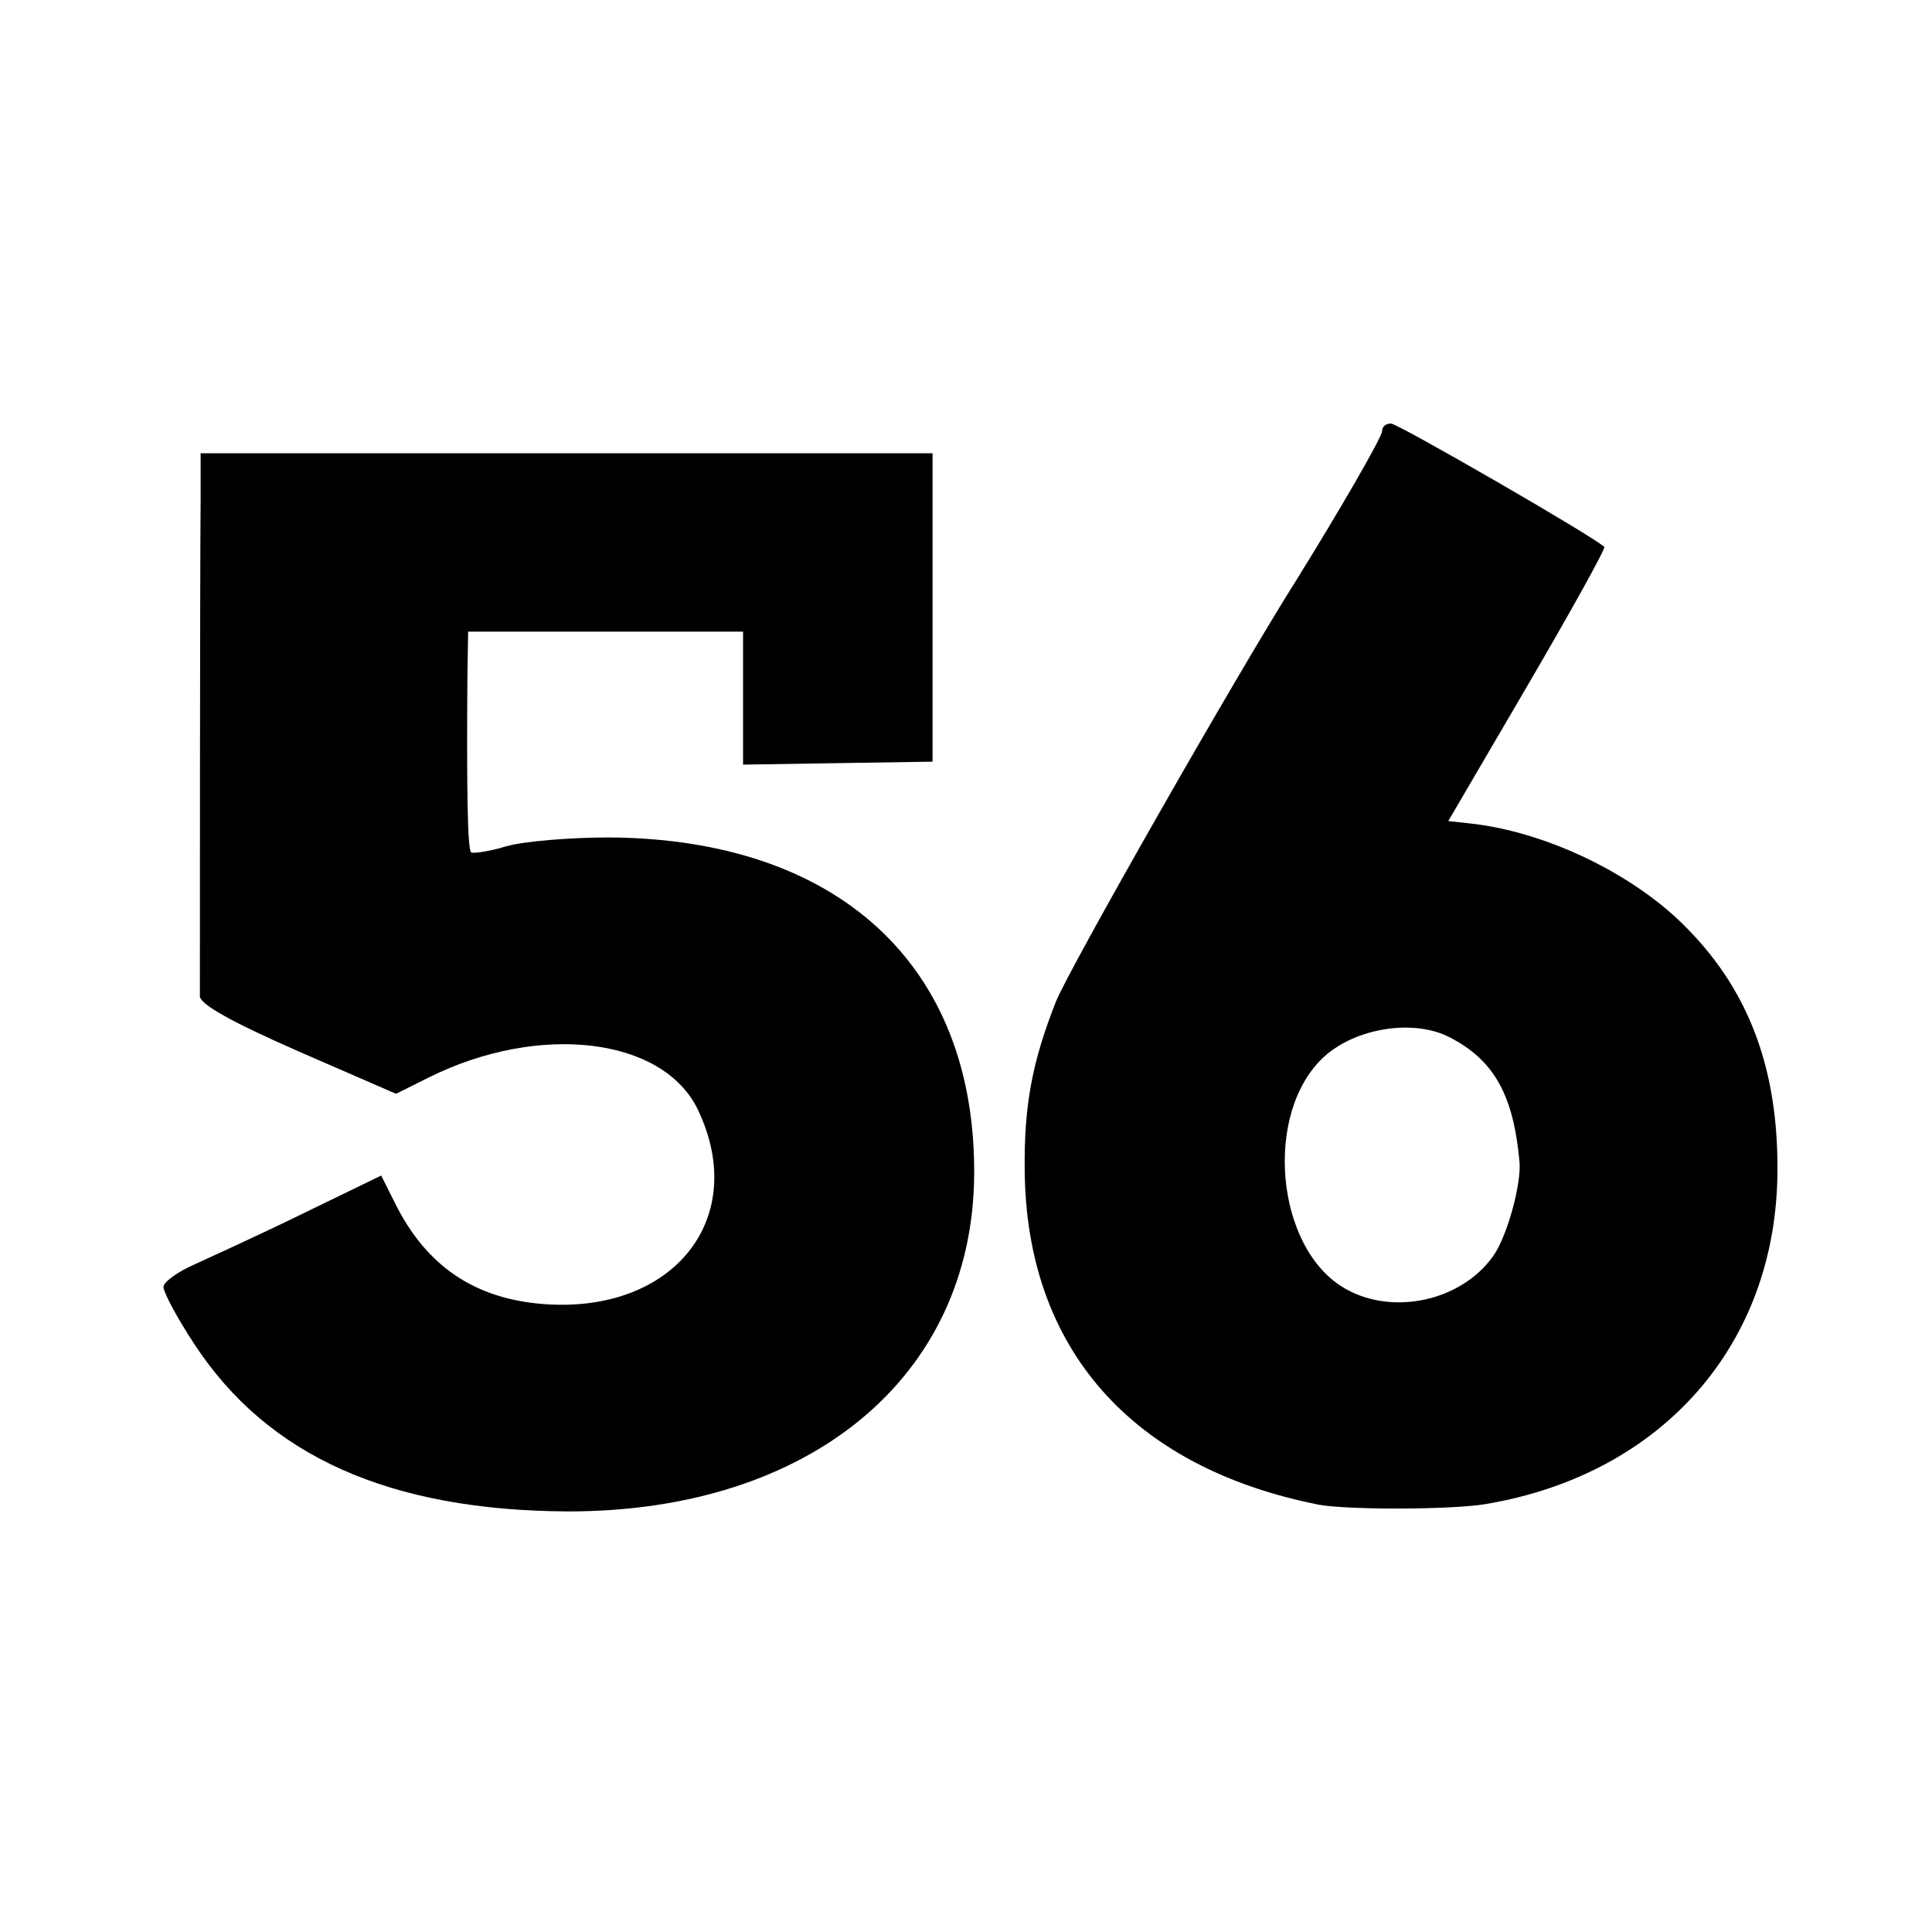
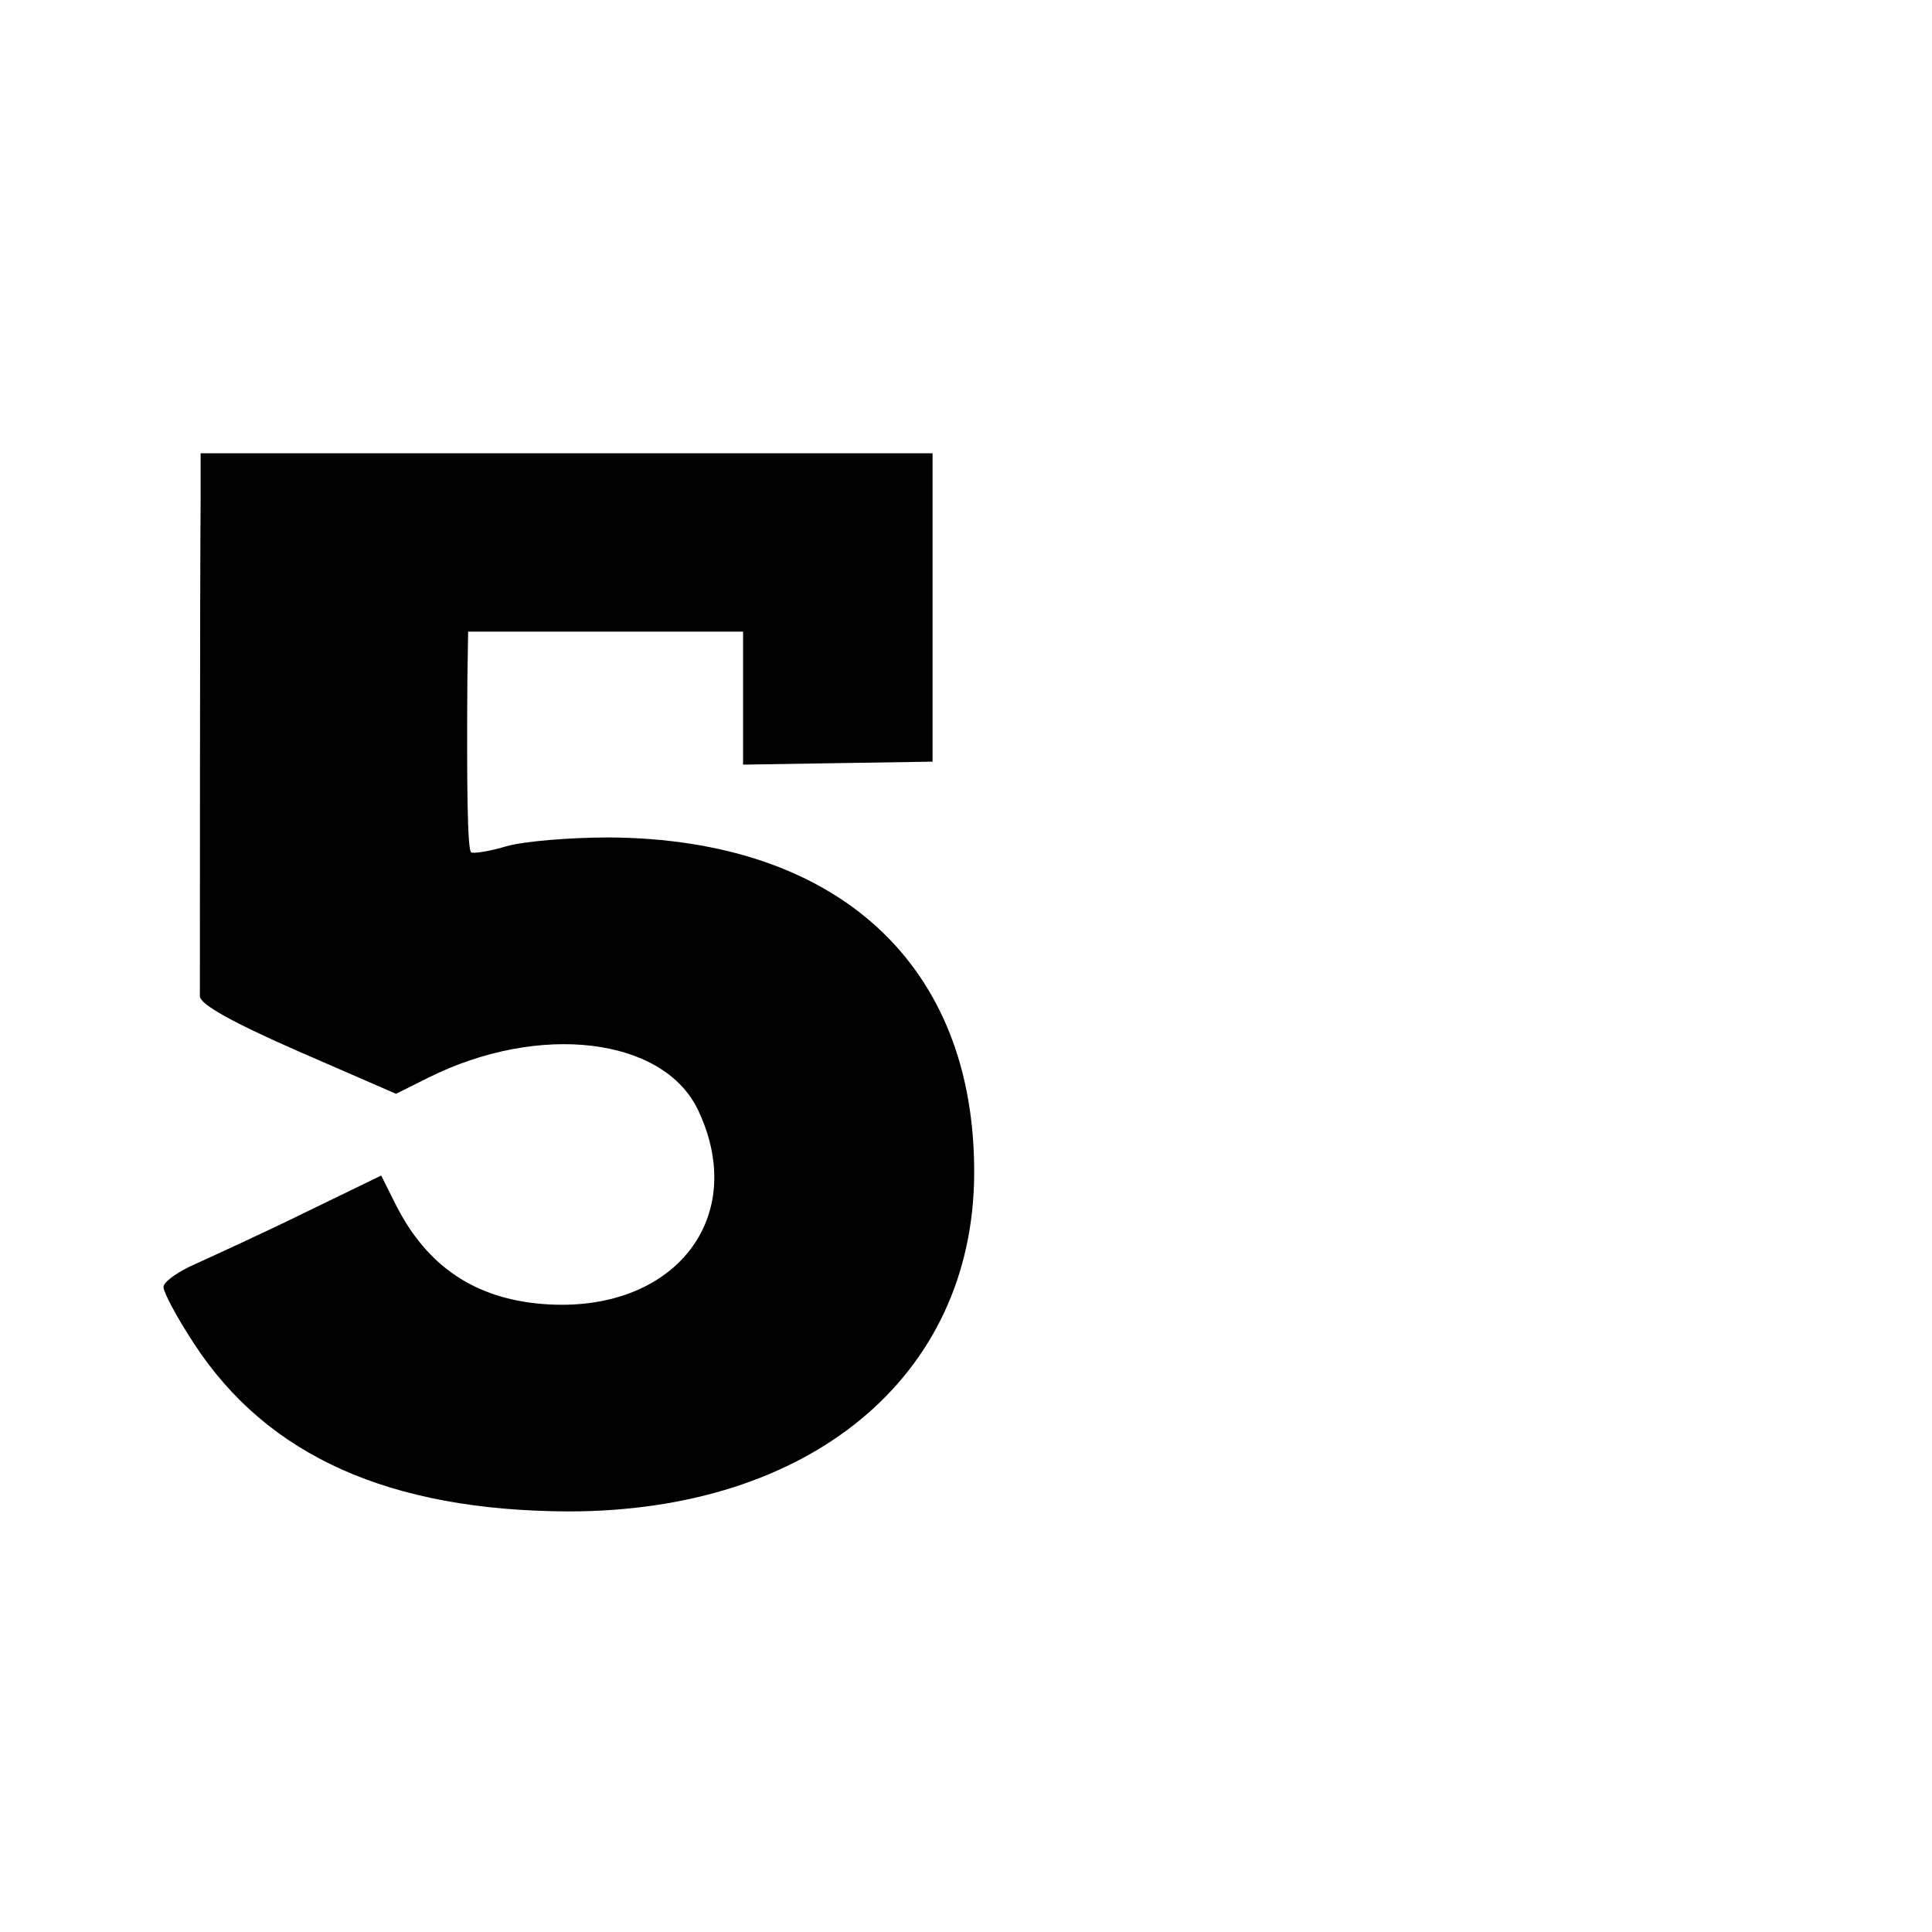
<svg xmlns="http://www.w3.org/2000/svg" version="1.0" width="260pt" height="260pt" viewBox="0 0 260 260" preserveAspectRatio="xMidYMid meet">
  <g transform="translate(0,260) scale(0.1,-0.1)" fill="#000000" stroke="none">
-     <path d="M1860 2020 c0 -8 -56 -105 -115 -200 -81 -128 -307 -525 -324 -568 -32 -81 -43 -140 -42 -227 2 -239 143 -400 396 -450 38 -7 179 -7 225 1 237 40 391 215 392 448 1 135 -37 240 -120 325 -71 74 -191 132 -295 143 l-28 3 107 183 c59 101 105 184 103 186 -16 15 -278 166 -287 166 -7 0 -12 -4 -12 -10z m91 -816 c60 -31 86 -78 94 -169 2 -30 -17 -100 -36 -126 -43 -60 -135 -80 -199 -43 -94 54 -110 237 -28 312 43 39 121 51 169 26z" />
    <path d="M270 1928 c-1 -98 -1 -651 -1 -669 1 -11 44 -35 133 -74 l131 -57 44 22 c149 74 315 54 362 -43 70 -146 -32 -275 -207 -262 -93 7 -158 51 -200 135 l-19 38 -103 -50 c-57 -28 -123 -58 -147 -69 -23 -10 -43 -24 -43 -31 0 -7 18 -41 41 -76 99 -152 264 -225 504 -226 325 0 544 181 546 453 2 282 -183 452 -491 454 -52 0 -115 -5 -139 -12 -23 -7 -45 -10 -47 -8 -5 4 -6 90 -5 235 l1 62 185 0 185 0 0 -89 0 -90 127 2 128 2 0 208 0 207 -492 0 -493 0 0 -62z" />
  </g>
</svg>